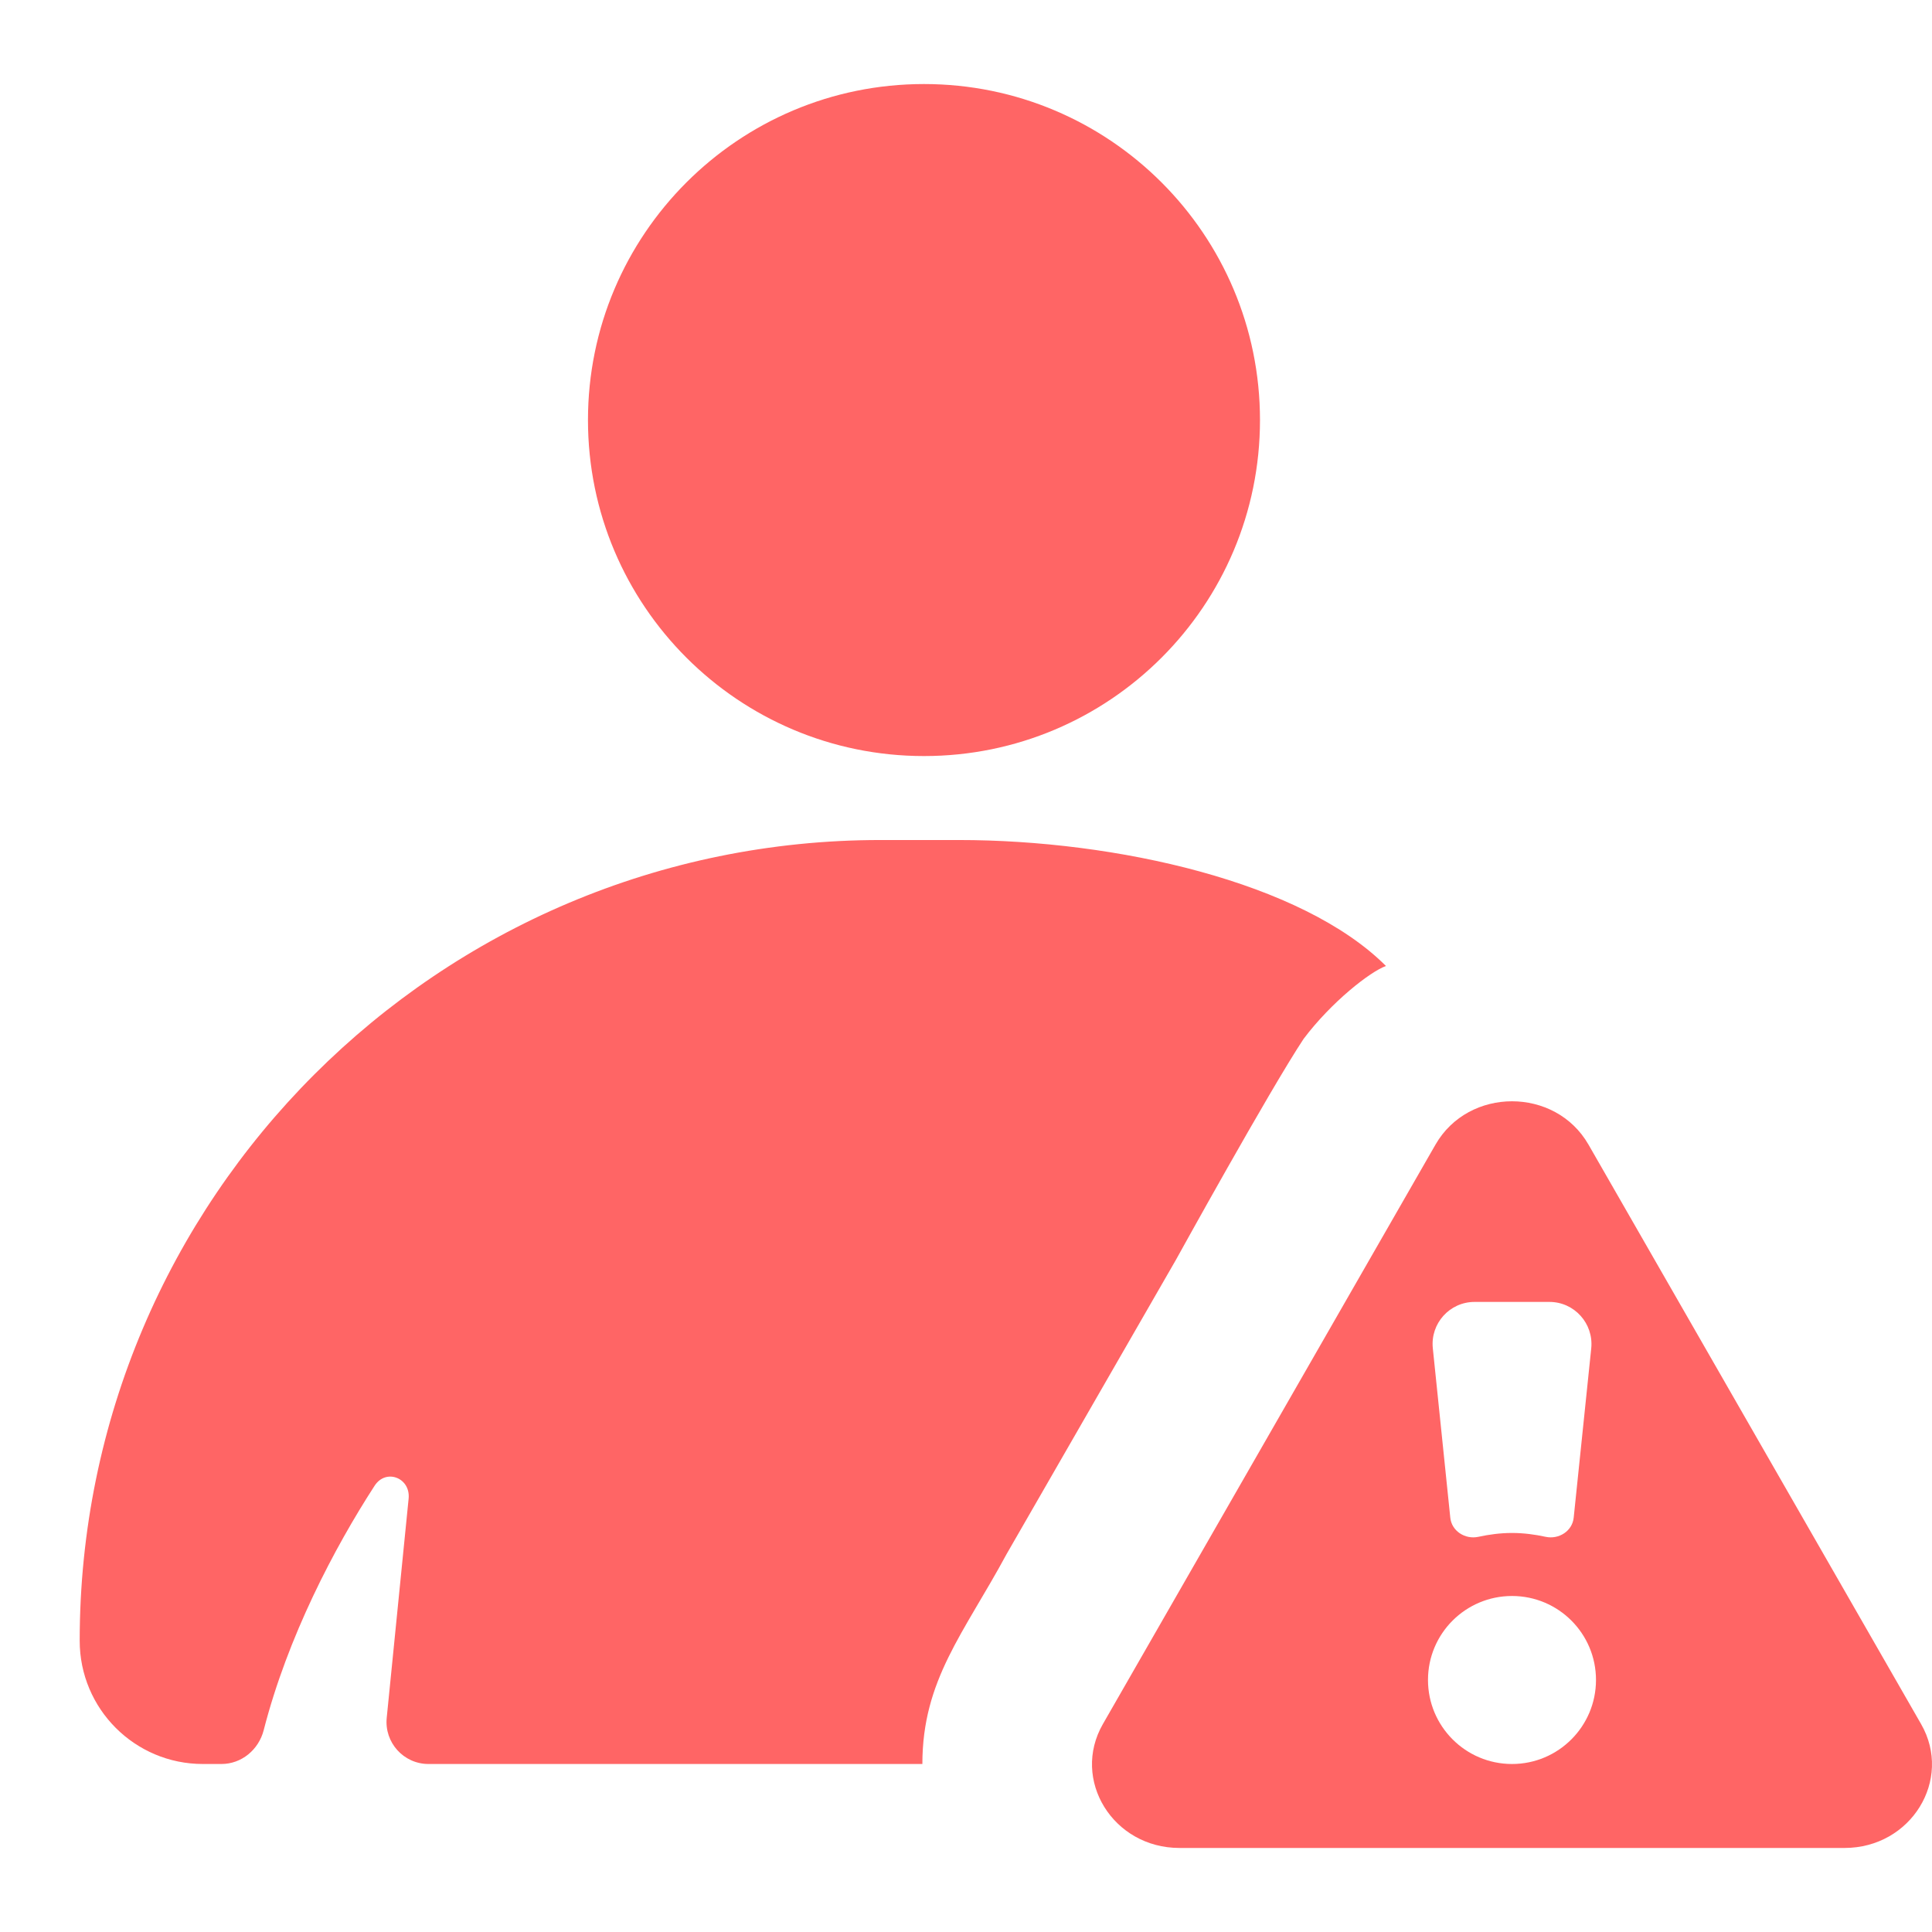
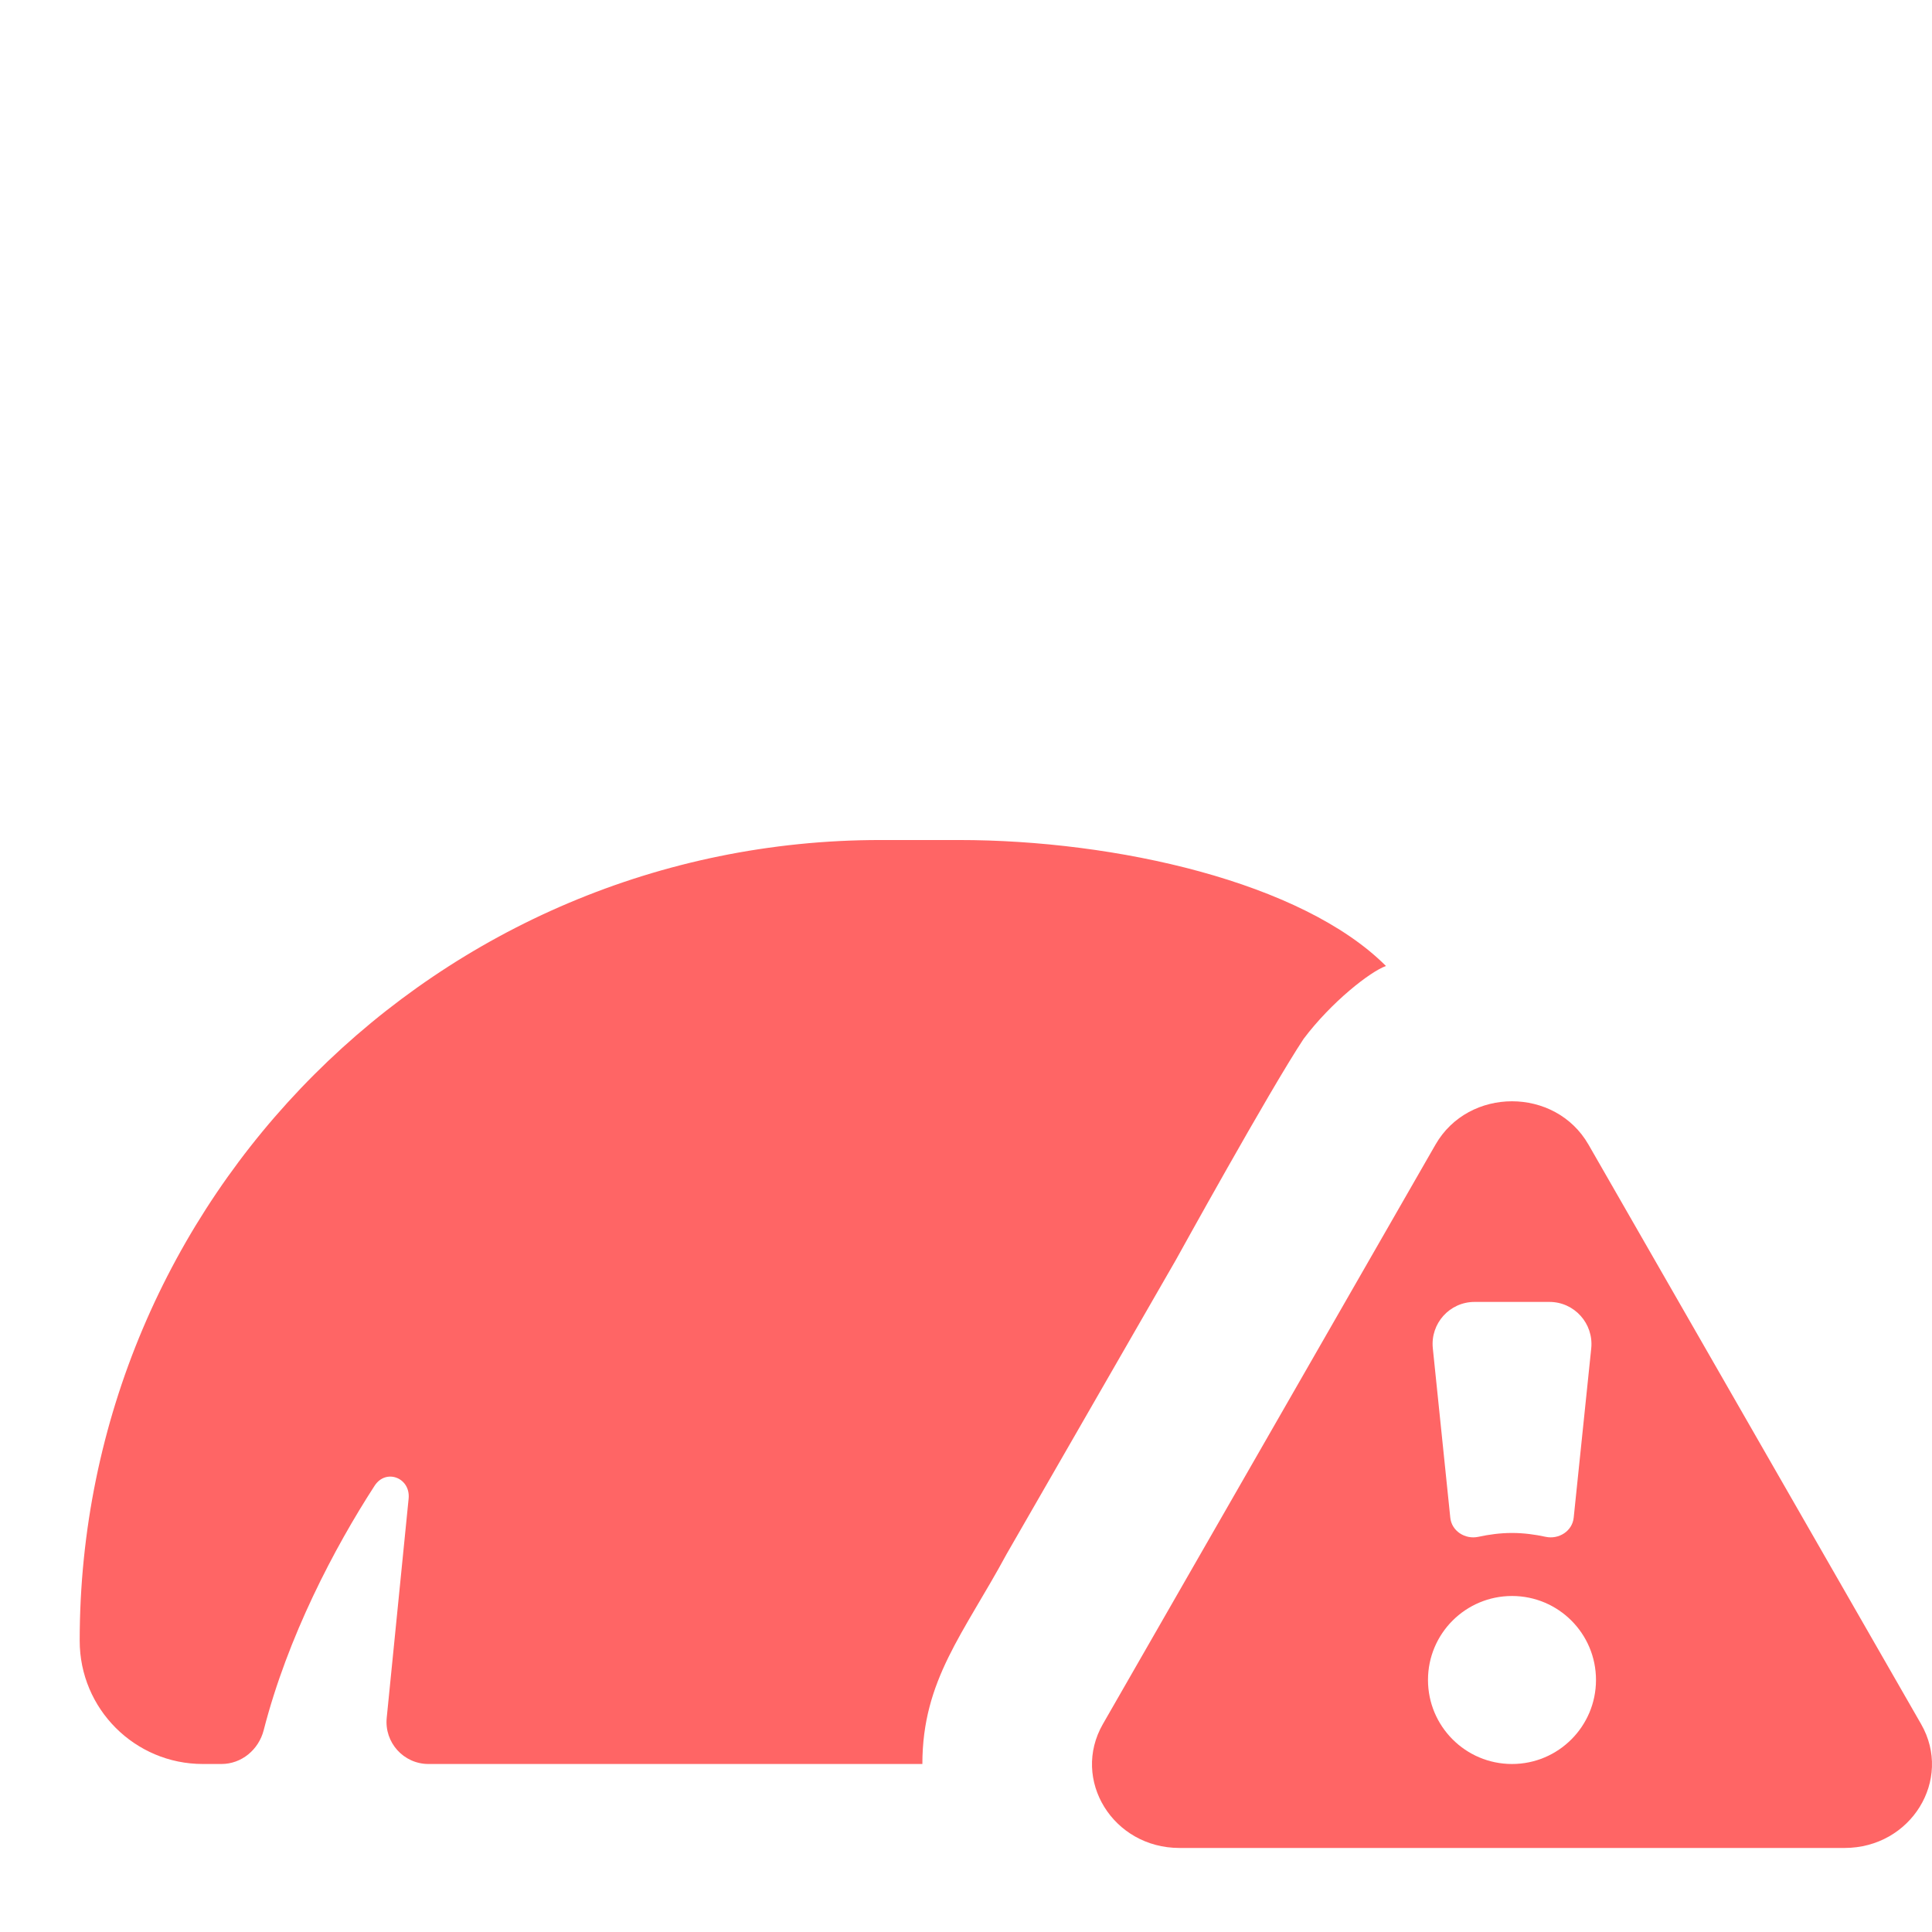
<svg xmlns="http://www.w3.org/2000/svg" width="24" height="24" viewBox="0 0 24 24" fill="none">
  <g clip-path="url(#clip0_3285_21)">
-     <path d="M11.478 9.392C13.784 9.392 15.652 7.523 15.652 5.218C15.652 2.913 13.784 1.044 11.478 1.044C9.173 1.044 7.304 2.913 7.304 5.218C7.304 7.523 9.173 9.392 11.478 9.392Z" fill="#FF6565" />
    <path d="M10.938 10.435C5.444 10.435 0.99 14.888 0.99 20.382C0.99 21.228 1.675 21.913 2.52 21.913H2.751C3.001 21.913 3.214 21.735 3.276 21.492C3.574 20.331 4.153 19.229 4.653 18.457C4.794 18.238 5.102 18.358 5.076 18.617L4.804 21.339C4.773 21.646 5.014 21.913 5.323 21.913H11.458C11.458 20.869 11.972 20.291 12.505 19.304L14.609 15.648C14.609 15.648 15.77 13.545 16.194 12.905C16.54 12.445 17.024 12.068 17.217 12C16.174 10.956 13.862 10.435 11.912 10.435H10.938Z" fill="#FF6565" />
    <path fill-rule="evenodd" clip-rule="evenodd" d="M19.733 14.219C19.321 13.501 18.244 13.501 17.832 14.219L13.701 21.416C13.303 22.108 13.826 22.956 14.651 22.956L22.914 22.956C23.739 22.956 24.262 22.108 23.864 21.416L19.733 14.219ZM19.248 16.173H18.317C18.008 16.173 17.767 16.441 17.799 16.749L18.016 18.853C18.033 19.02 18.201 19.126 18.364 19.091C18.497 19.062 18.64 19.043 18.783 19.043C18.925 19.043 19.069 19.062 19.201 19.091C19.364 19.126 19.532 19.02 19.549 18.853L19.767 16.749C19.798 16.441 19.557 16.173 19.248 16.173ZM19.826 20.869C19.826 21.445 19.359 21.913 18.783 21.913C18.206 21.913 17.739 21.445 17.739 20.869C17.739 20.293 18.206 19.826 18.783 19.826C19.359 19.826 19.826 20.293 19.826 20.869Z" fill="#FF6565" />
  </g>
  <defs>
    <clipPath id="clip0_3285_21">
      <rect width="24" height="24" fill="white" />
    </clipPath>
  </defs>
</svg>